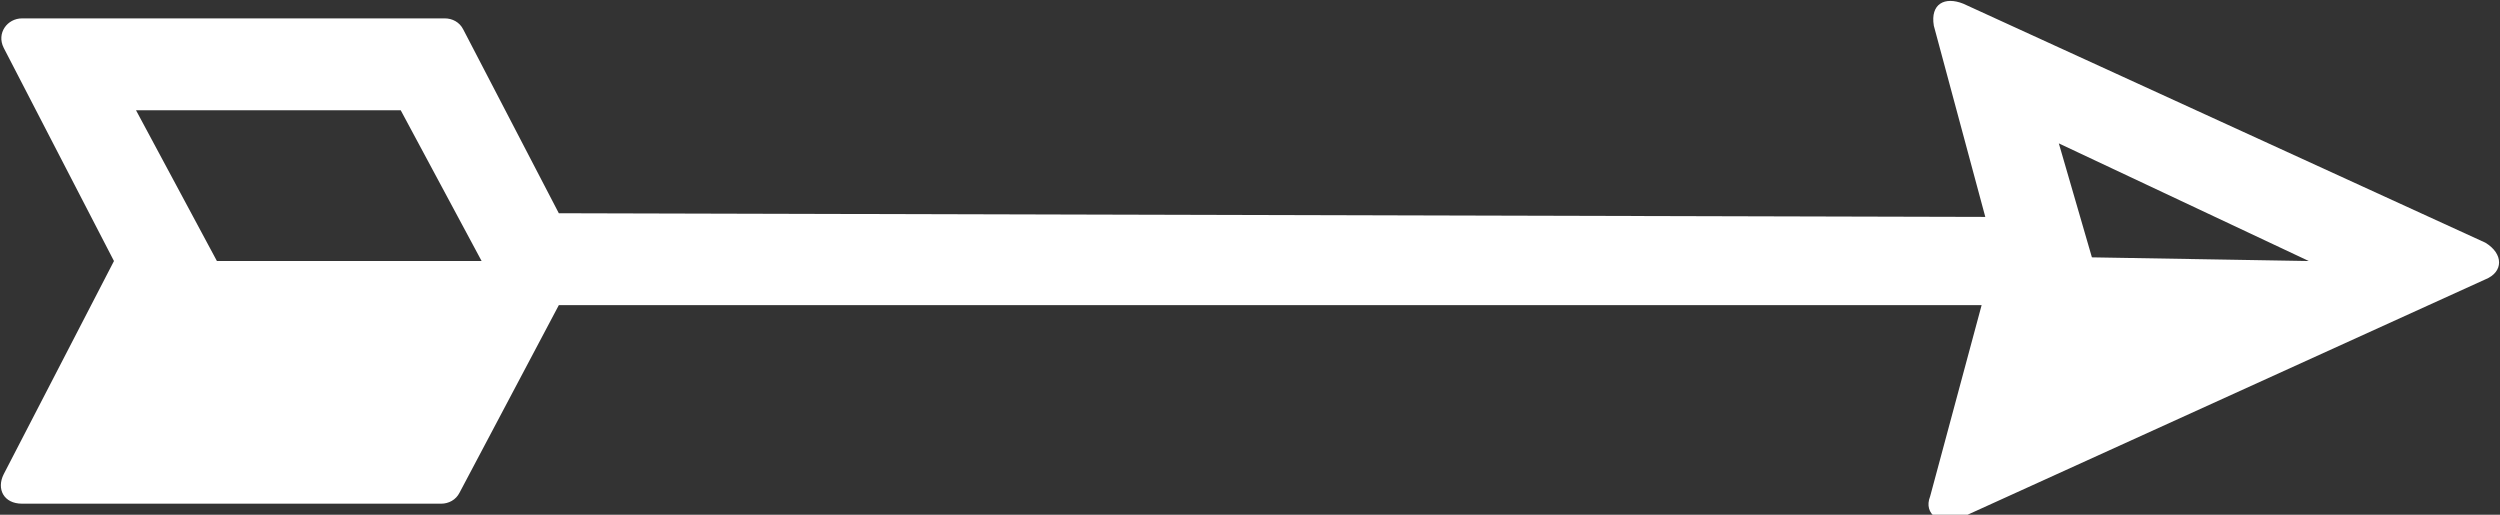
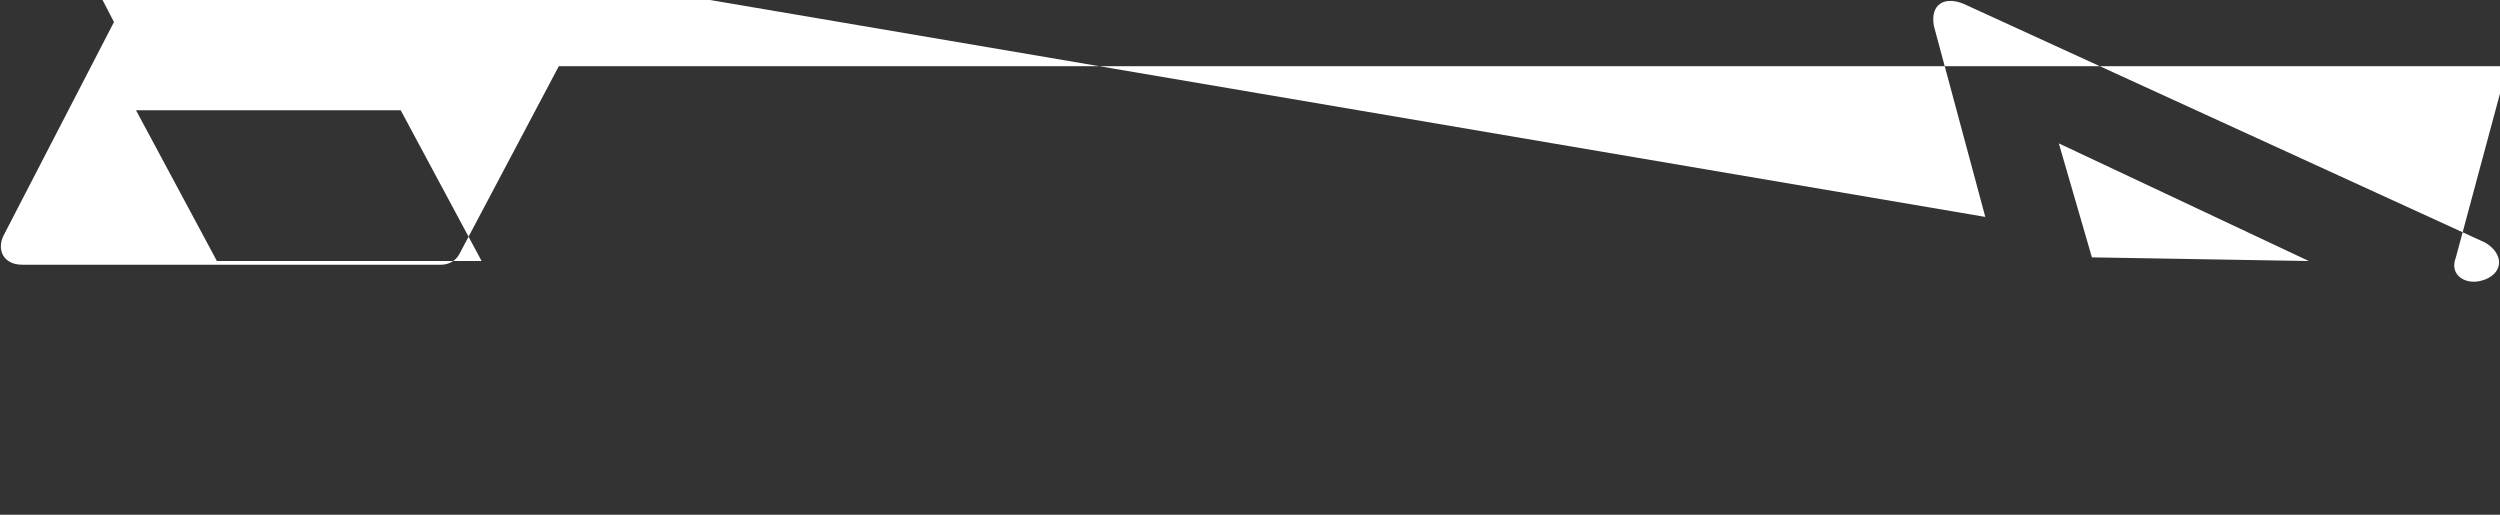
<svg xmlns="http://www.w3.org/2000/svg" version="1.1" id="Ebene_1" x="0px" y="0px" width="68" height="14" viewBox="0 0 68 14">
  <rect x="0" y="0" width="68" height="14" fill="#333333" stroke="none" />
  <style type="text/css">
        .st0{fill:#FFFFFF;}
    </style>
  <g>
-     <path class="st0" d="M67.6,6.6c0.5,0.3,0.5,0.8,0,1l-14.3,6.5c-0.5,0.2-1-0.1-0.8-0.6l1.4-5.2H15.2l-2.7,5.1   c-0.1,0.2-0.3,0.3-0.5,0.3H0.6c-0.5,0-0.7-0.4-0.5-0.8l3-5.8l-3-5.8c-0.2-0.4,0.1-0.8,0.5-0.8h11.5c0.2,0,0.4,0.1,0.5,0.3l2.6,5   L54,5.9l-1.4-5.2c-0.1-0.6,0.3-0.8,0.8-0.6L67.6,6.6L67.6,6.6z M13.1,7.1L10.9,3H3.7l2.2,4.1H13.1z M62.8,7.1L56,3.9L56.9,7   L62.8,7.1L62.8,7.1z" />
+     <path class="st0" d="M67.6,6.6c0.5,0.3,0.5,0.8,0,1c-0.5,0.2-1-0.1-0.8-0.6l1.4-5.2H15.2l-2.7,5.1   c-0.1,0.2-0.3,0.3-0.5,0.3H0.6c-0.5,0-0.7-0.4-0.5-0.8l3-5.8l-3-5.8c-0.2-0.4,0.1-0.8,0.5-0.8h11.5c0.2,0,0.4,0.1,0.5,0.3l2.6,5   L54,5.9l-1.4-5.2c-0.1-0.6,0.3-0.8,0.8-0.6L67.6,6.6L67.6,6.6z M13.1,7.1L10.9,3H3.7l2.2,4.1H13.1z M62.8,7.1L56,3.9L56.9,7   L62.8,7.1L62.8,7.1z" />
  </g>
</svg>